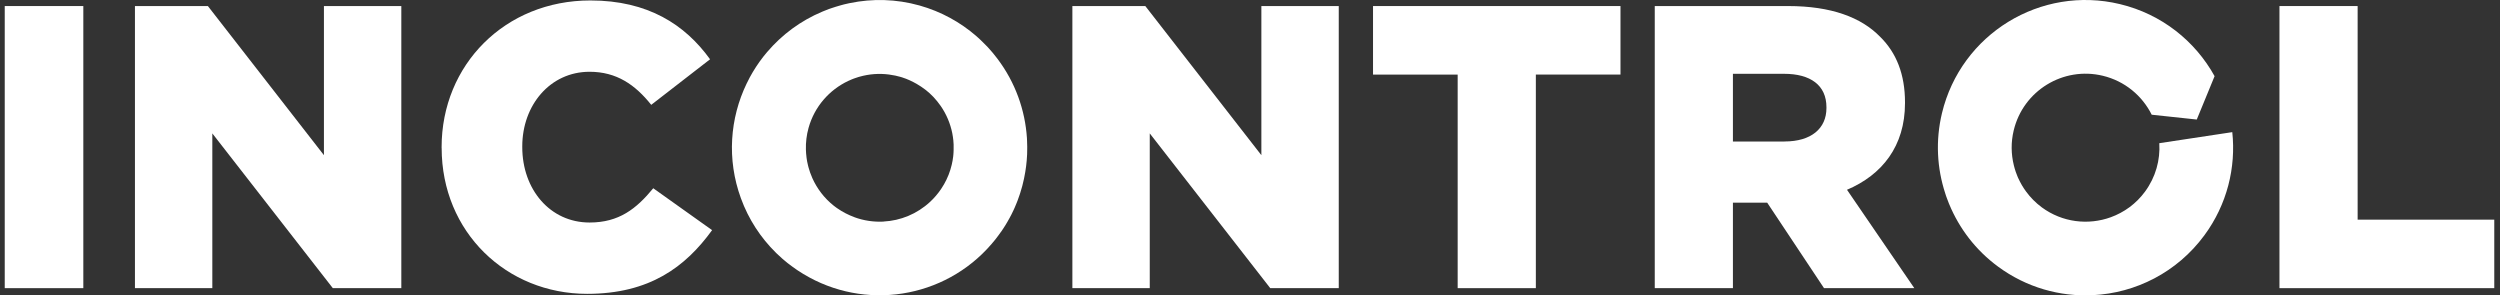
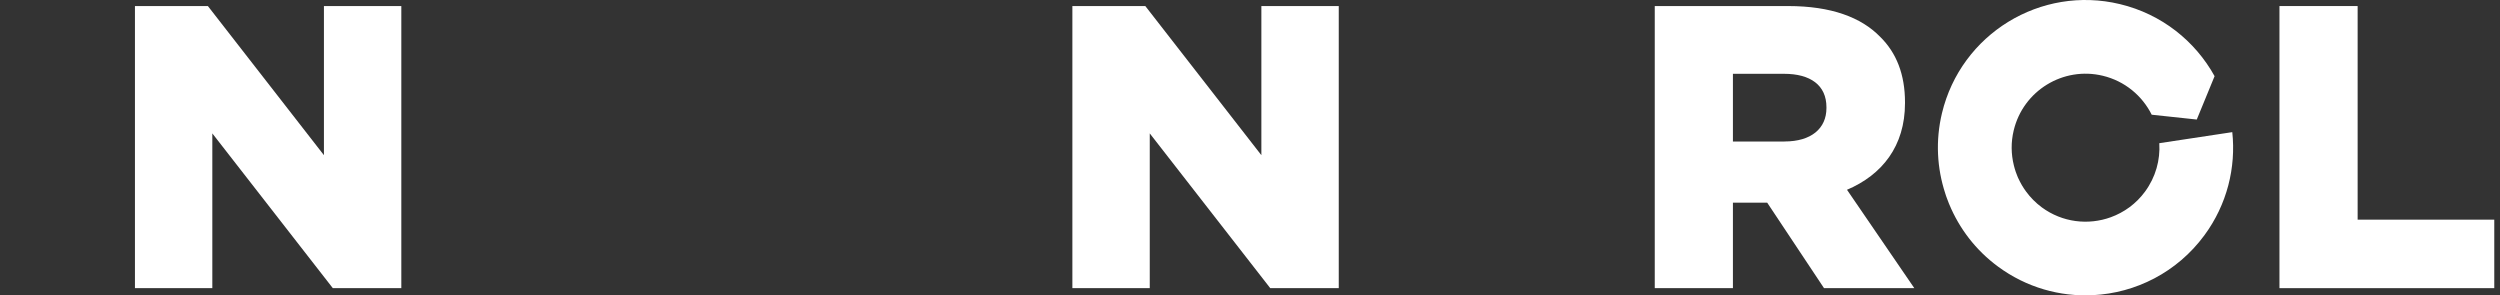
<svg xmlns="http://www.w3.org/2000/svg" width="237" height="28" viewBox="0 0 237 28" fill="none">
  <rect x="0" y="0" width="237" height="28" fill="#333333" stroke="none" />
-   <path d="M0.449 0.574H7.899V27.317H0.449V0.574Z" fill="white" />
  <path d="M12.793 0.574H19.707L30.709 14.711V0.574H38.045V27.317H31.551L20.128 12.646V27.317H12.793V0.574Z" fill="white" />
-   <path d="M41.865 14.026V13.947C41.865 6.155 47.863 0.043 55.966 0.043C61.43 0.043 64.942 2.336 67.314 5.62L61.737 9.939C60.21 8.028 58.452 6.804 55.891 6.804C52.147 6.804 49.511 9.975 49.511 13.873V13.947C49.511 17.96 52.147 21.095 55.891 21.095C58.68 21.095 60.324 19.797 61.929 17.846L67.507 21.818C64.986 25.296 61.587 27.856 55.663 27.856C48.021 27.856 41.869 22.011 41.869 14.026H41.865Z" fill="white" />
  <path d="M101.661 0.574H108.576L119.578 14.711V0.574H126.914V27.317H120.42L108.997 12.646V27.317H101.661V0.574Z" fill="white" />
-   <path d="M138.187 7.072H130.163V0.574H153.622V7.068H145.598V27.317H138.187V7.072Z" fill="white" />
  <path d="M156.871 0.574H169.517C173.604 0.574 176.432 1.644 178.226 3.477C179.791 5.007 180.594 7.068 180.594 9.703V9.778C180.594 13.865 178.414 16.579 175.095 17.991L181.475 27.313H172.915L167.531 19.214H164.281V27.313H156.871V0.574ZM169.175 13.412C171.696 13.412 173.147 12.189 173.147 10.242V10.167C173.147 8.067 171.617 6.997 169.135 6.997H164.281V13.416H169.171L169.175 13.412Z" fill="white" />
  <path d="M216.093 0.574H223.504V20.823H236.457V27.317H216.093V0.574Z" fill="white" />
-   <path d="M94.907 21.968C94.978 21.866 95.049 21.763 95.116 21.657C95.19 21.547 95.261 21.433 95.328 21.323C95.391 21.221 95.454 21.118 95.513 21.012C95.584 20.89 95.651 20.768 95.718 20.646C95.769 20.552 95.82 20.453 95.871 20.359C95.942 20.221 96.009 20.084 96.072 19.946C96.111 19.86 96.15 19.777 96.189 19.69C96.26 19.533 96.323 19.376 96.386 19.218C96.414 19.148 96.441 19.077 96.469 19.006C96.536 18.829 96.599 18.648 96.658 18.471C96.677 18.416 96.697 18.361 96.713 18.306C96.776 18.109 96.835 17.909 96.89 17.708C96.901 17.669 96.913 17.633 96.921 17.594C96.98 17.373 97.031 17.149 97.079 16.925C97.082 16.905 97.086 16.886 97.09 16.866C97.244 16.131 97.338 15.387 97.37 14.64C97.374 14.51 97.374 14.384 97.377 14.254C97.377 14.144 97.385 14.034 97.381 13.924C97.381 13.747 97.374 13.566 97.366 13.389C97.366 13.33 97.366 13.271 97.358 13.212C97.358 13.173 97.358 13.133 97.354 13.094C97.181 10.435 96.252 7.811 94.557 5.569C94.553 5.561 94.549 5.557 94.545 5.554C94.443 5.42 94.337 5.286 94.231 5.156C94.195 5.109 94.156 5.066 94.121 5.019C94.046 4.932 93.971 4.845 93.896 4.759C93.822 4.676 93.751 4.594 93.676 4.511C93.664 4.499 93.652 4.484 93.641 4.472C93.586 4.413 93.531 4.358 93.475 4.303C93.314 4.134 93.145 3.968 92.972 3.803C92.96 3.791 92.948 3.783 92.941 3.772C92.838 3.673 92.732 3.579 92.626 3.485C92.602 3.465 92.579 3.441 92.555 3.422C91.041 2.108 89.223 1.097 87.166 0.519C84.94 -0.103 82.694 -0.146 80.578 0.291C80.53 0.302 80.479 0.31 80.432 0.322C80.294 0.353 80.157 0.381 80.019 0.416C79.909 0.444 79.795 0.475 79.685 0.507C79.531 0.55 79.378 0.593 79.228 0.641C79.111 0.676 78.996 0.715 78.878 0.755C78.796 0.782 78.713 0.81 78.635 0.837C78.619 0.841 78.603 0.849 78.587 0.853C78.485 0.888 78.391 0.932 78.288 0.971C78.178 1.014 78.072 1.054 77.962 1.101C75.889 1.97 74.127 3.292 72.746 4.908C72.742 4.912 72.734 4.92 72.73 4.924C72.605 5.07 72.483 5.219 72.365 5.369C71.881 5.99 71.448 6.651 71.074 7.343C71.07 7.355 71.063 7.363 71.059 7.375C70.968 7.544 70.882 7.717 70.799 7.89C70.795 7.898 70.791 7.91 70.783 7.918C69.198 11.202 68.887 15.096 70.237 18.794C70.968 20.803 72.117 22.538 73.545 23.946C73.56 23.962 73.576 23.978 73.592 23.994C73.777 24.174 73.966 24.348 74.158 24.517C74.209 24.56 74.26 24.607 74.312 24.65C74.39 24.717 74.469 24.78 74.548 24.843C74.591 24.879 74.634 24.914 74.677 24.949C74.721 24.981 74.76 25.012 74.803 25.044C74.902 25.122 75 25.197 75.102 25.268C75.22 25.355 75.338 25.437 75.456 25.52C75.511 25.559 75.566 25.595 75.621 25.634C75.795 25.748 75.964 25.858 76.141 25.964C76.145 25.964 76.149 25.968 76.156 25.972C81.939 29.481 89.518 28.348 94.006 23.124C94.054 23.073 94.097 23.018 94.14 22.963C94.207 22.884 94.278 22.806 94.341 22.723C94.38 22.672 94.419 22.621 94.459 22.57C94.53 22.479 94.597 22.385 94.667 22.294C94.75 22.184 94.829 22.07 94.907 21.96V21.968ZM81.006 20.599V20.591C80.424 20.379 79.874 20.096 79.366 19.741C79.358 19.734 79.35 19.73 79.343 19.726C79.299 19.694 79.256 19.663 79.213 19.631C79.154 19.588 79.095 19.545 79.036 19.498C78.131 18.778 77.454 17.873 77.01 16.886C76.931 16.705 76.857 16.524 76.794 16.343C76.794 16.331 76.786 16.319 76.782 16.304C76.731 16.162 76.691 16.017 76.648 15.871C76.632 15.812 76.613 15.753 76.601 15.69C76.569 15.56 76.542 15.427 76.514 15.297C76.495 15.187 76.479 15.076 76.463 14.966C76.463 14.943 76.455 14.919 76.455 14.896C76.424 14.663 76.408 14.427 76.4 14.191C76.381 13.507 76.459 12.811 76.652 12.118C77.222 10.085 78.635 8.515 80.401 7.678C80.444 7.658 80.487 7.638 80.534 7.619C80.597 7.587 80.664 7.56 80.731 7.532C80.802 7.505 80.873 7.477 80.943 7.449C80.975 7.438 81.006 7.426 81.042 7.414C81.148 7.375 81.254 7.339 81.36 7.308C81.396 7.296 81.435 7.288 81.471 7.276C82.407 7.009 83.355 6.946 84.271 7.064C84.464 7.088 84.657 7.123 84.849 7.162C84.861 7.162 84.877 7.17 84.889 7.17C85.034 7.202 85.184 7.241 85.329 7.28C85.388 7.3 85.447 7.316 85.506 7.331C85.636 7.371 85.762 7.418 85.888 7.465C85.994 7.505 86.096 7.548 86.198 7.595C86.222 7.607 86.242 7.615 86.265 7.626C86.478 7.725 86.69 7.831 86.895 7.949C87.182 8.114 87.457 8.299 87.725 8.504C87.748 8.519 87.768 8.539 87.792 8.555C87.898 8.637 87.996 8.724 88.098 8.814C88.161 8.869 88.22 8.928 88.279 8.987C88.346 9.05 88.409 9.113 88.476 9.18C88.732 9.452 88.968 9.739 89.18 10.046C89.727 10.836 90.089 11.713 90.274 12.618C90.321 12.858 90.356 13.102 90.38 13.342C90.38 13.354 90.38 13.365 90.38 13.373C90.392 13.479 90.395 13.586 90.403 13.692C90.403 13.723 90.403 13.751 90.403 13.782C90.403 13.877 90.407 13.967 90.403 14.062C90.403 14.109 90.403 14.16 90.403 14.207C90.403 14.286 90.4 14.364 90.395 14.439C90.392 14.51 90.384 14.581 90.38 14.655C90.376 14.711 90.372 14.77 90.364 14.825C90.333 15.092 90.285 15.364 90.222 15.627C90.187 15.78 90.144 15.93 90.097 16.079C90.089 16.103 90.081 16.131 90.073 16.154C90.03 16.288 89.983 16.418 89.935 16.547C89.927 16.567 89.92 16.587 89.912 16.603C89.794 16.898 89.656 17.189 89.495 17.468C89.479 17.495 89.463 17.523 89.444 17.55C89.377 17.665 89.31 17.775 89.235 17.885C89.219 17.912 89.2 17.94 89.18 17.968C88.893 18.384 88.562 18.774 88.177 19.132C86.922 20.296 85.357 20.918 83.772 21V21.008C82.839 21.055 81.899 20.922 81.006 20.595V20.599Z" fill="white" />
  <path d="M209.945 7.217L208.254 11.332L203.982 10.875C203.089 9.086 201.441 7.685 199.344 7.182C195.584 6.277 191.8 8.598 190.899 12.362C190.628 13.487 190.651 14.616 190.911 15.666C190.958 15.855 191.009 16.044 191.072 16.229C191.076 16.241 191.08 16.256 191.084 16.268C191.131 16.41 191.186 16.551 191.245 16.693C191.269 16.748 191.293 16.807 191.316 16.862C191.371 16.984 191.43 17.106 191.493 17.224C191.544 17.322 191.599 17.421 191.654 17.519C191.666 17.539 191.678 17.562 191.69 17.582C191.812 17.783 191.938 17.979 192.079 18.168C192.484 18.719 192.976 19.222 193.554 19.651C195.513 21.095 197.976 21.366 200.1 20.595C201.354 20.139 202.499 19.325 203.349 18.164C204.363 16.787 204.8 15.159 204.702 13.574L211.621 12.527C211.979 15.883 211.133 19.38 208.973 22.31C206.381 25.826 202.456 27.781 198.404 27.982C195.297 28.139 192.115 27.266 189.412 25.272C187.284 23.706 185.735 21.645 184.791 19.372C184.779 19.348 184.771 19.321 184.759 19.297C184.696 19.136 184.633 18.974 184.574 18.813C184.547 18.742 184.523 18.672 184.496 18.601C184.464 18.51 184.437 18.424 184.409 18.333C183.63 15.954 183.473 13.342 184.098 10.73C185.9 3.217 193.452 -1.413 200.965 0.389C204.938 1.341 208.104 3.901 209.941 7.217H209.945Z" fill="white" />
</svg>